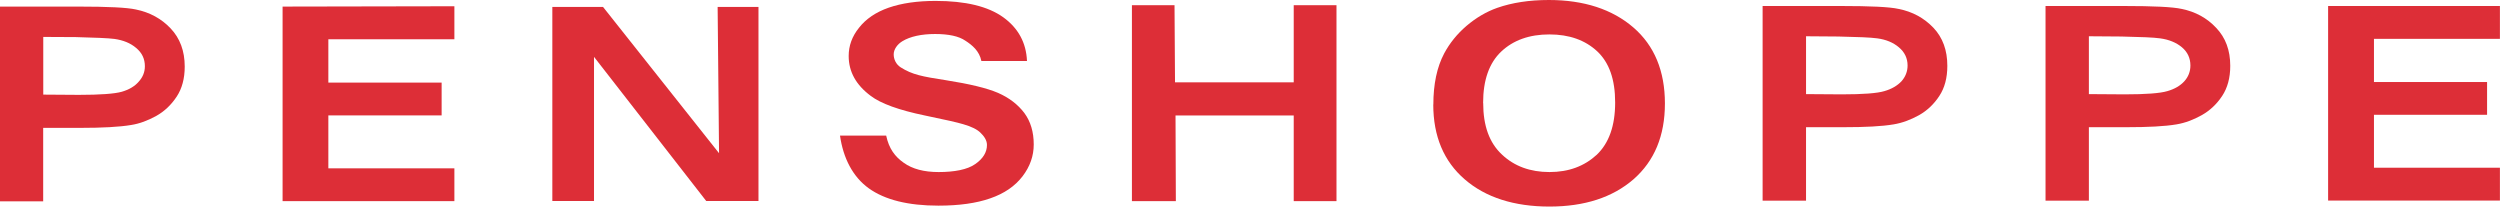
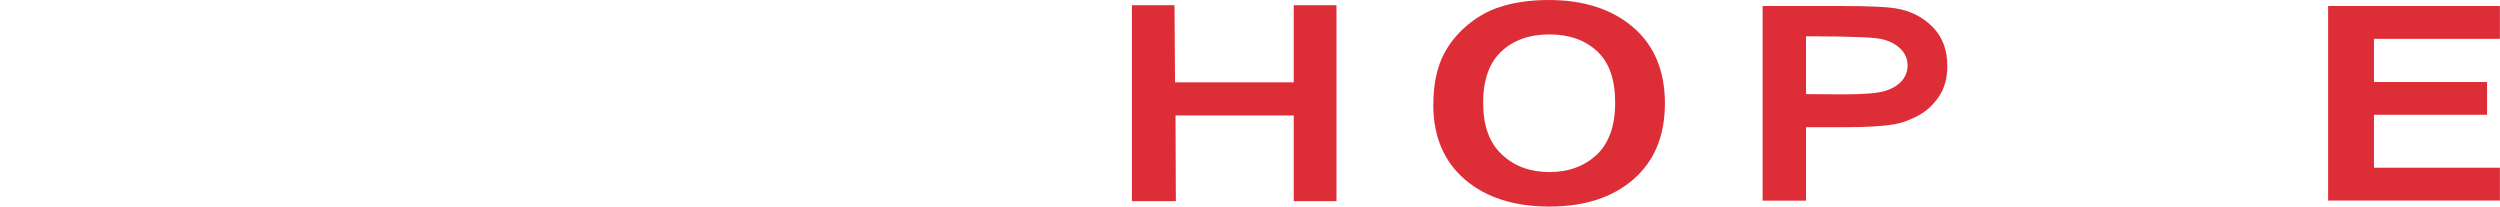
<svg xmlns="http://www.w3.org/2000/svg" id="Layer_1" data-name="Layer 1" viewBox="0 0 299.91 24.78">
  <defs>
    <style>
      .cls-1 {
        fill: #dd2e37;
      }
    </style>
  </defs>
  <path class="cls-1" d="m171.95,12.55c0-2.45.43-4.51,1.31-6.16.65-1.21,1.54-2.32,2.66-3.28,1.14-.97,2.37-1.7,3.7-2.17,1.78-.62,3.83-.94,6.19-.94,4.2,0,7.6,1.11,10.13,3.29,2.53,2.18,3.79,5.24,3.79,9.12s-1.26,6.9-3.77,9.1c-2.52,2.18-5.88,3.27-10.09,3.27s-7.65-1.09-10.15-3.26c-2.52-2.17-3.78-5.18-3.78-8.98Zm5.98-.18c0,2.72.74,4.77,2.25,6.17,1.48,1.4,3.39,2.1,5.7,2.1s4.18-.7,5.68-2.08c1.46-1.4,2.2-3.47,2.2-6.26s-.72-4.79-2.15-6.14c-1.45-1.35-3.36-2.03-5.74-2.03s-4.32.68-5.78,2.06c-1.44,1.36-2.17,3.42-2.17,6.16Z" />
  <path class="cls-1" d="m135.79,24.14V.62h5.11l.06,9.26h14.24V.62s5.13,0,5.13,0v23.51h-5.13v-10.28h-14.18l.04,10.28h-5.27Z" />
-   <path class="cls-1" d="m66.26,24.11V.83h6.08l13.92,17.55-.17-17.55h4.9v23.28h-6.27l-13.46-17.29v17.29h-5Z" />
-   <path class="cls-1" d="m33.9,24.14V.79l20.61-.04v3.96h-15.12v5.2h13.59v3.93h-13.59v6.35h15.12v3.94h-20.61Z" />
  <path class="cls-1" d="m279.29,24.07V.72h20.61v3.94h-15.11v5.18h13.57v3.93h-13.57v6.35h15.11v3.94h-20.61Z" />
-   <path class="cls-1" d="m0,24.14V.79h9.36c3.57,0,5.88.11,6.95.35,1.66.34,3.06,1.1,4.17,2.28,1.11,1.18,1.68,2.69,1.68,4.57,0,1.42-.32,2.63-.97,3.61-.65.98-1.45,1.75-2.45,2.31-1,.55-2,.93-3.04,1.09-1.38.23-3.42.34-6.06.34h-4.46v8.81H0ZM5.19,4.43v6.92s4.27.03,4.27.03c2.57,0,4.29-.13,5.14-.37.87-.25,1.55-.65,2.02-1.19.5-.54.76-1.16.76-1.87,0-.9-.35-1.62-1.05-2.2-.68-.58-1.55-.93-2.6-1.08-.77-.1-2.35-.16-4.64-.22l-3.91-.02Z" />
  <path class="cls-1" d="m211.45,24.07V.72h9.38c3.56,0,5.87.11,6.93.35,1.68.33,3.06,1.09,4.19,2.27,1.11,1.18,1.66,2.69,1.66,4.56,0,1.44-.32,2.64-.96,3.61-.64.98-1.45,1.75-2.44,2.31-1,.55-2.01.93-3.04,1.1-1.39.24-3.41.34-6.05.34h-4.46v8.81h-5.21Zm5.21-19.71v6.93s4.29.03,4.29.03c2.55,0,4.26-.13,5.11-.39.87-.25,1.55-.65,2.05-1.18.47-.53.73-1.17.73-1.89,0-.88-.36-1.62-1.05-2.19-.67-.57-1.54-.93-2.59-1.07-.79-.11-2.34-.17-4.67-.22l-3.89-.03Z" />
-   <path class="cls-1" d="m245.39,24.07V.72h9.36c3.57,0,5.89.11,6.97.35,1.64.33,3.04,1.09,4.14,2.27,1.13,1.18,1.69,2.69,1.69,4.56,0,1.44-.33,2.64-.97,3.61-.65.98-1.46,1.75-2.46,2.31-.98.55-1.99.93-3.01,1.1-1.4.24-3.41.34-6.04.34h-4.48v8.81h-5.2Zm5.2-19.71v6.93l4.3.03c2.54,0,4.26-.13,5.12-.39.87-.25,1.55-.65,2.03-1.18.48-.53.73-1.17.73-1.89,0-.88-.34-1.62-1.02-2.19-.68-.57-1.57-.93-2.62-1.07-.78-.11-2.33-.17-4.64-.22l-3.9-.03Z" />
-   <path class="cls-1" d="m100.76,16.27h5.55c.33,1.56,1.06,2.53,2.11,3.26,1.03.74,2.42,1.11,4.18,1.11,1.88,0,3.44-.29,4.38-.95.95-.65,1.42-1.43,1.42-2.3,0-.58-.37-1.08-.78-1.47-.39-.39-1.08-.74-2.07-1.02-.68-.21-2.21-.55-4.62-1.05-3.08-.64-5.26-1.42-6.49-2.36-1.74-1.3-2.63-2.88-2.63-4.77,0-1.22.4-2.35,1.24-3.39.82-1.05,2.01-1.87,3.56-2.41,1.56-.54,3.43-.81,5.62-.81,3.59,0,6.29.65,8.12,1.96,1.8,1.3,2.76,3.05,2.85,5.25h-5.47c-.24-1.2-1.1-1.91-1.91-2.43-.79-.55-2.02-.81-3.64-.81s-2.98.29-3.92.86c-.6.36-1.05.97-1.05,1.58,0,.57.26,1.19.84,1.56,1.39.88,2.57,1.1,5.41,1.54,2.86.45,4.93.95,6.26,1.52,1.35.59,2.39,1.4,3.16,2.41.76,1.03,1.13,2.29,1.13,3.78,0,1.37-.44,2.64-1.35,3.83-.91,1.18-2.19,2.06-3.88,2.64-1.66.58-3.73.87-6.21.87-3.61,0-6.41-.69-8.35-2.08-1.93-1.39-3.07-3.64-3.45-6.32Z" />
</svg>